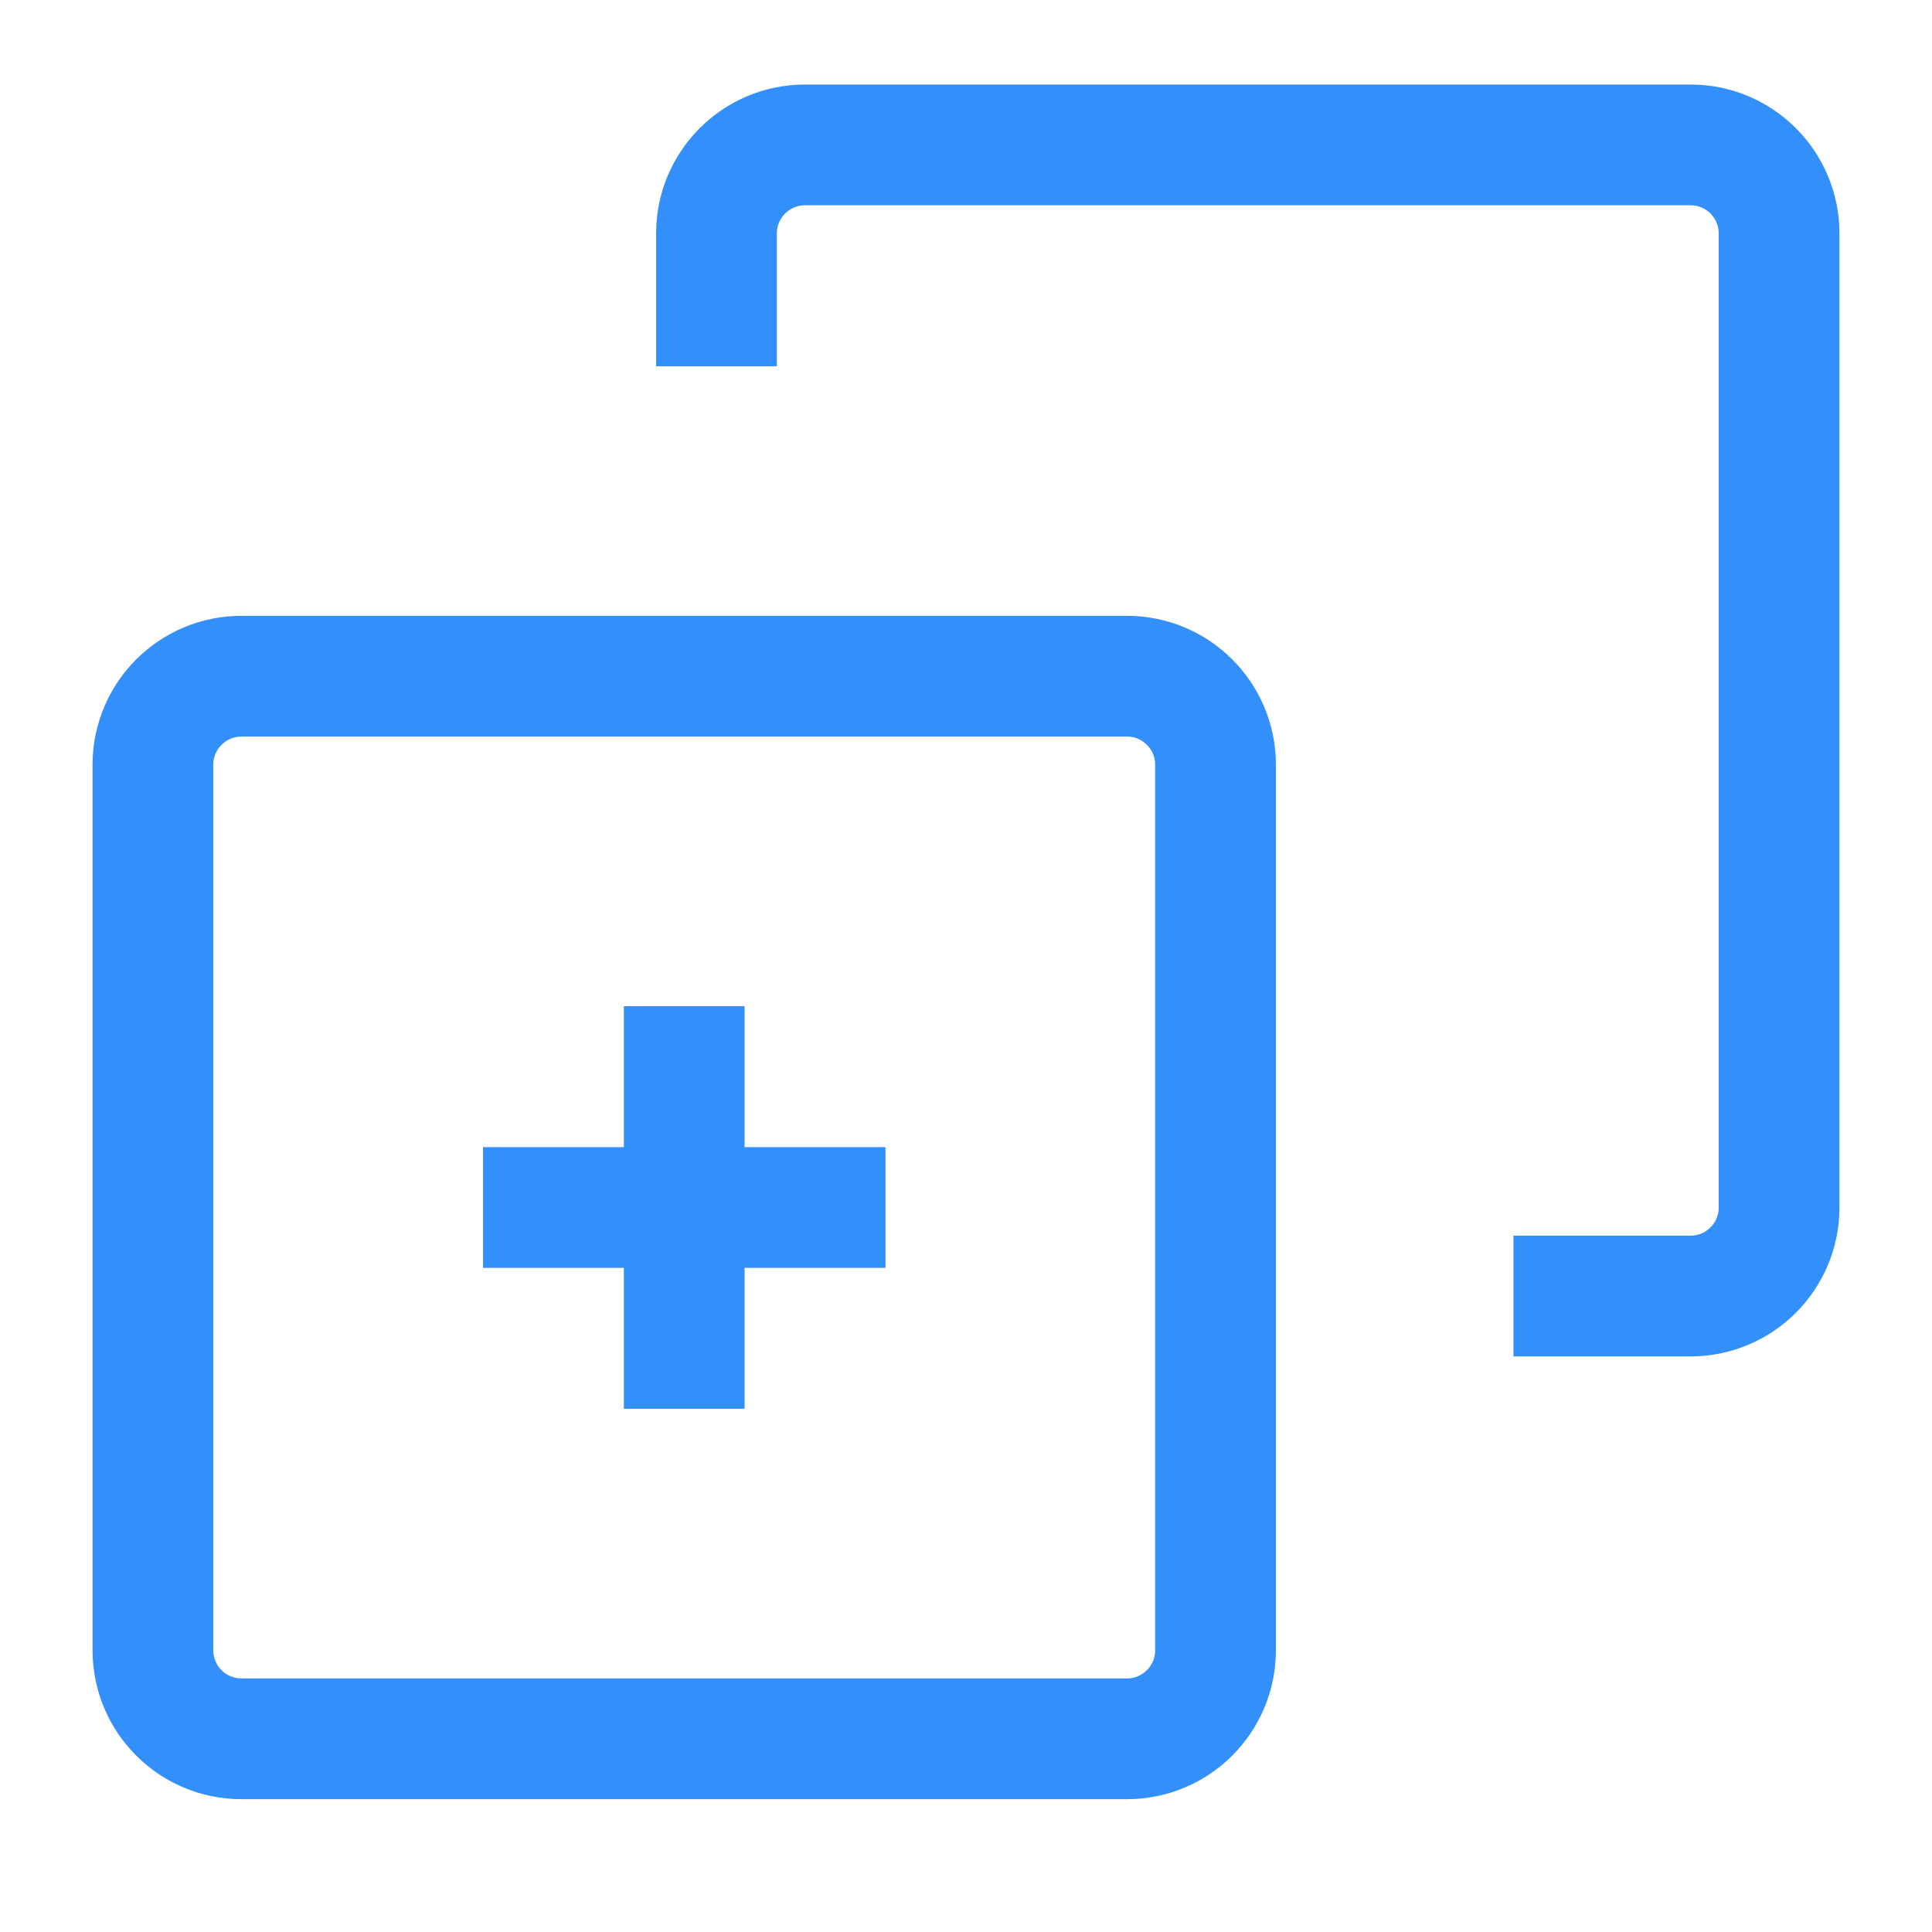
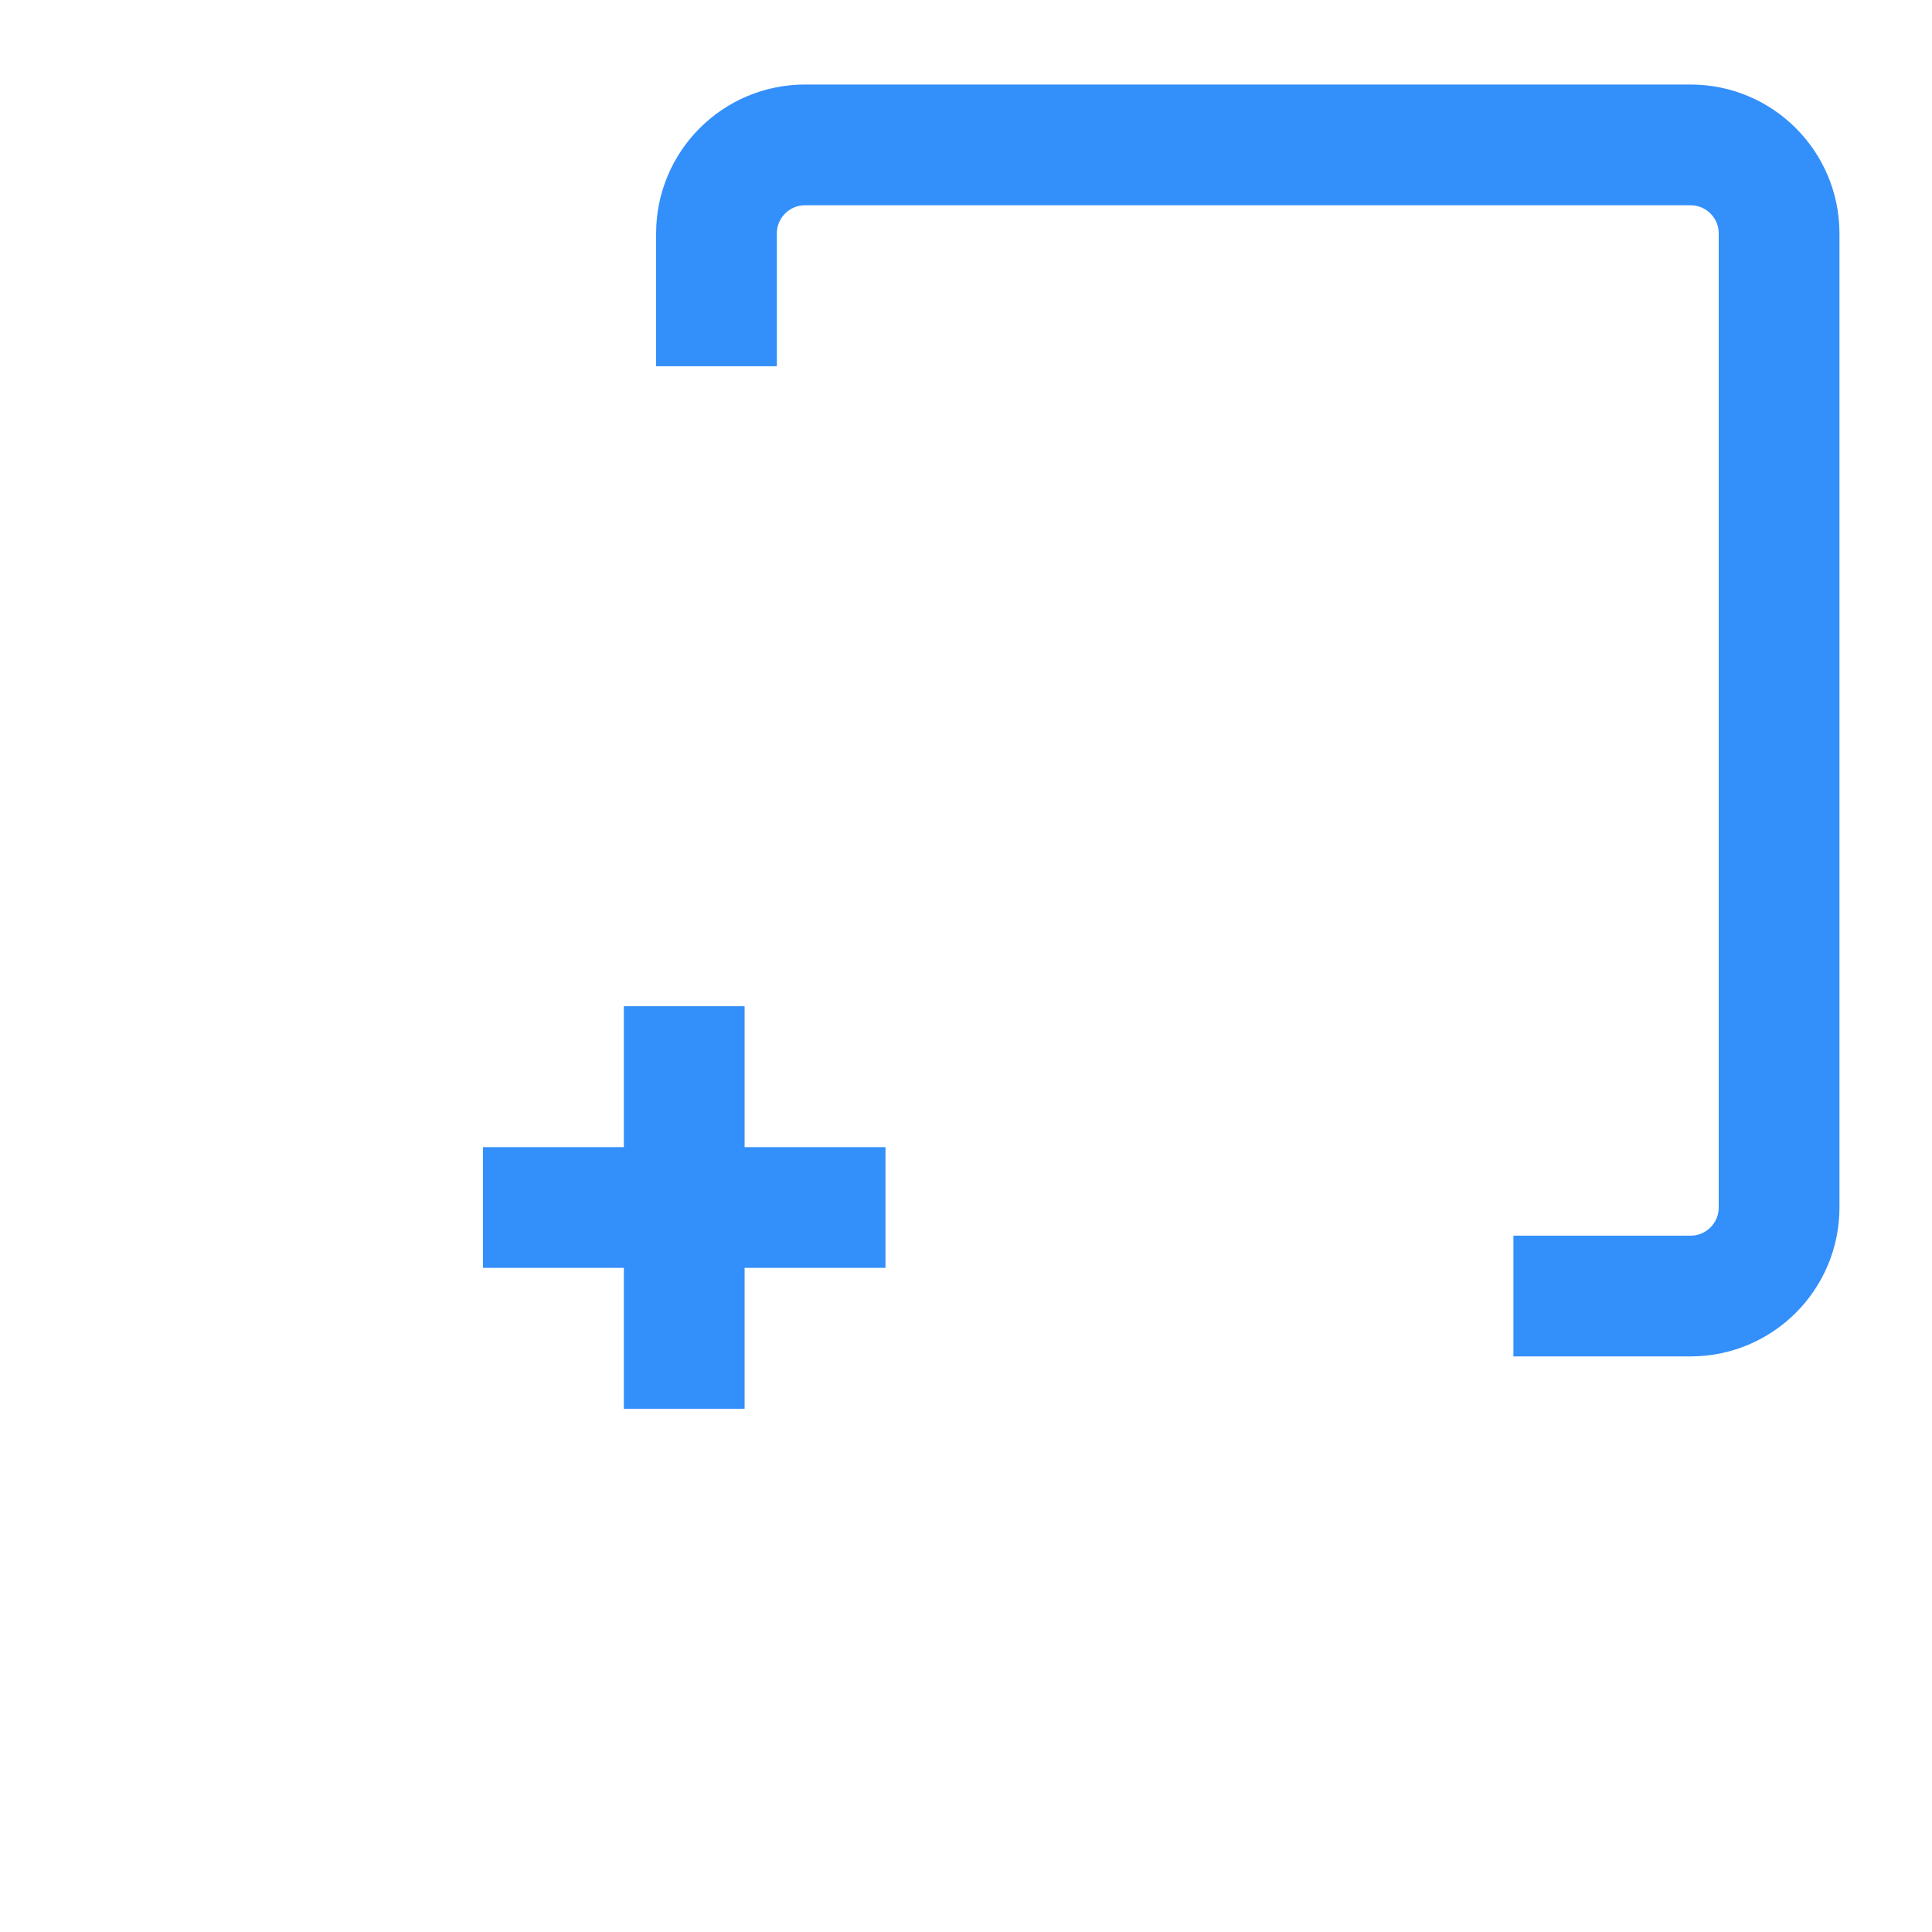
<svg xmlns="http://www.w3.org/2000/svg" width="40" height="40" viewBox="0 0 40 40" fill="none">
  <path d="M14.834 7.583V4.833C14.834 3.821 15.655 3 16.667 3H35.001C36.013 3 36.834 3.821 36.834 4.833V25C36.834 26.012 36.013 26.833 35.001 26.833H31.334" stroke="#338FFA" stroke-width="2.5" stroke-linejoin="round" />
-   <path d="M23.333 14H4.999C3.987 14 3.166 14.821 3.166 15.833V34.167C3.166 35.179 3.987 36 4.999 36H23.333C24.345 36 25.166 35.179 25.166 34.167V15.833C25.166 14.821 24.345 14 23.333 14Z" stroke="#338FFA" stroke-width="2.5" stroke-linejoin="round" />
  <path d="M14.166 20.833V29.167" stroke="#338FFA" stroke-width="2.5" stroke-linejoin="round" />
  <path d="M10 25H18.333" stroke="#338FFA" stroke-width="2.5" stroke-linejoin="round" />
</svg>